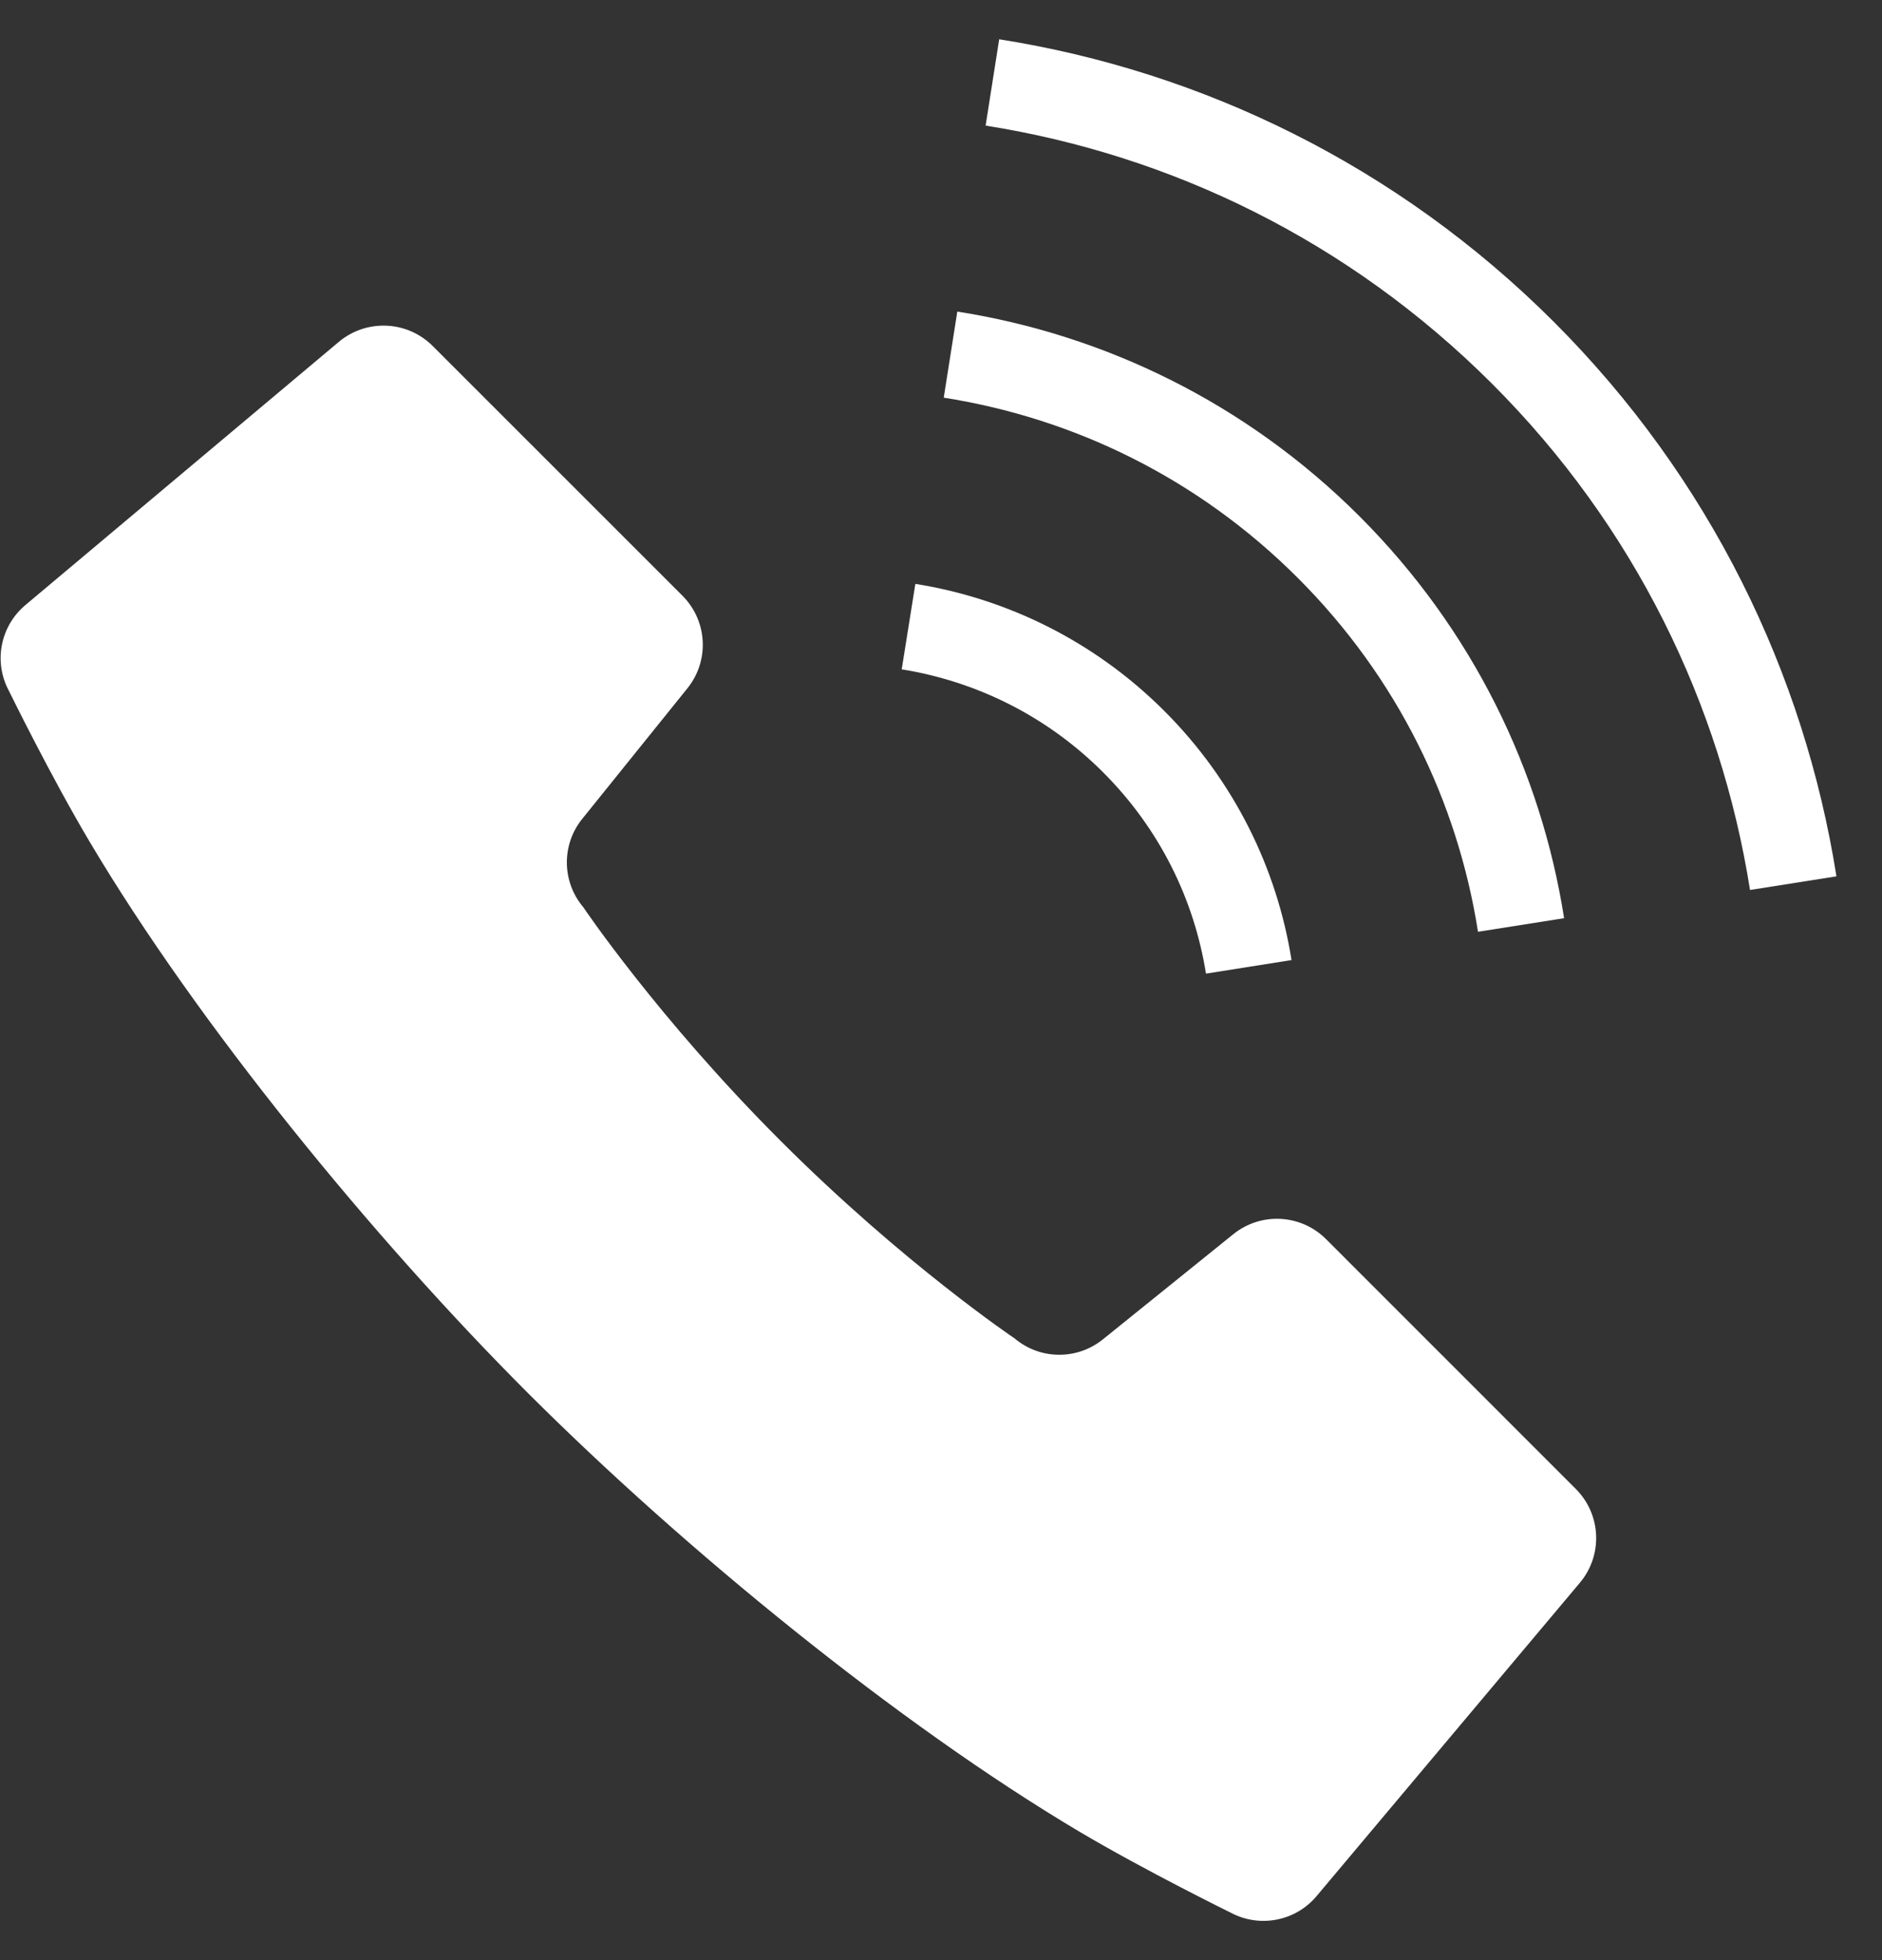
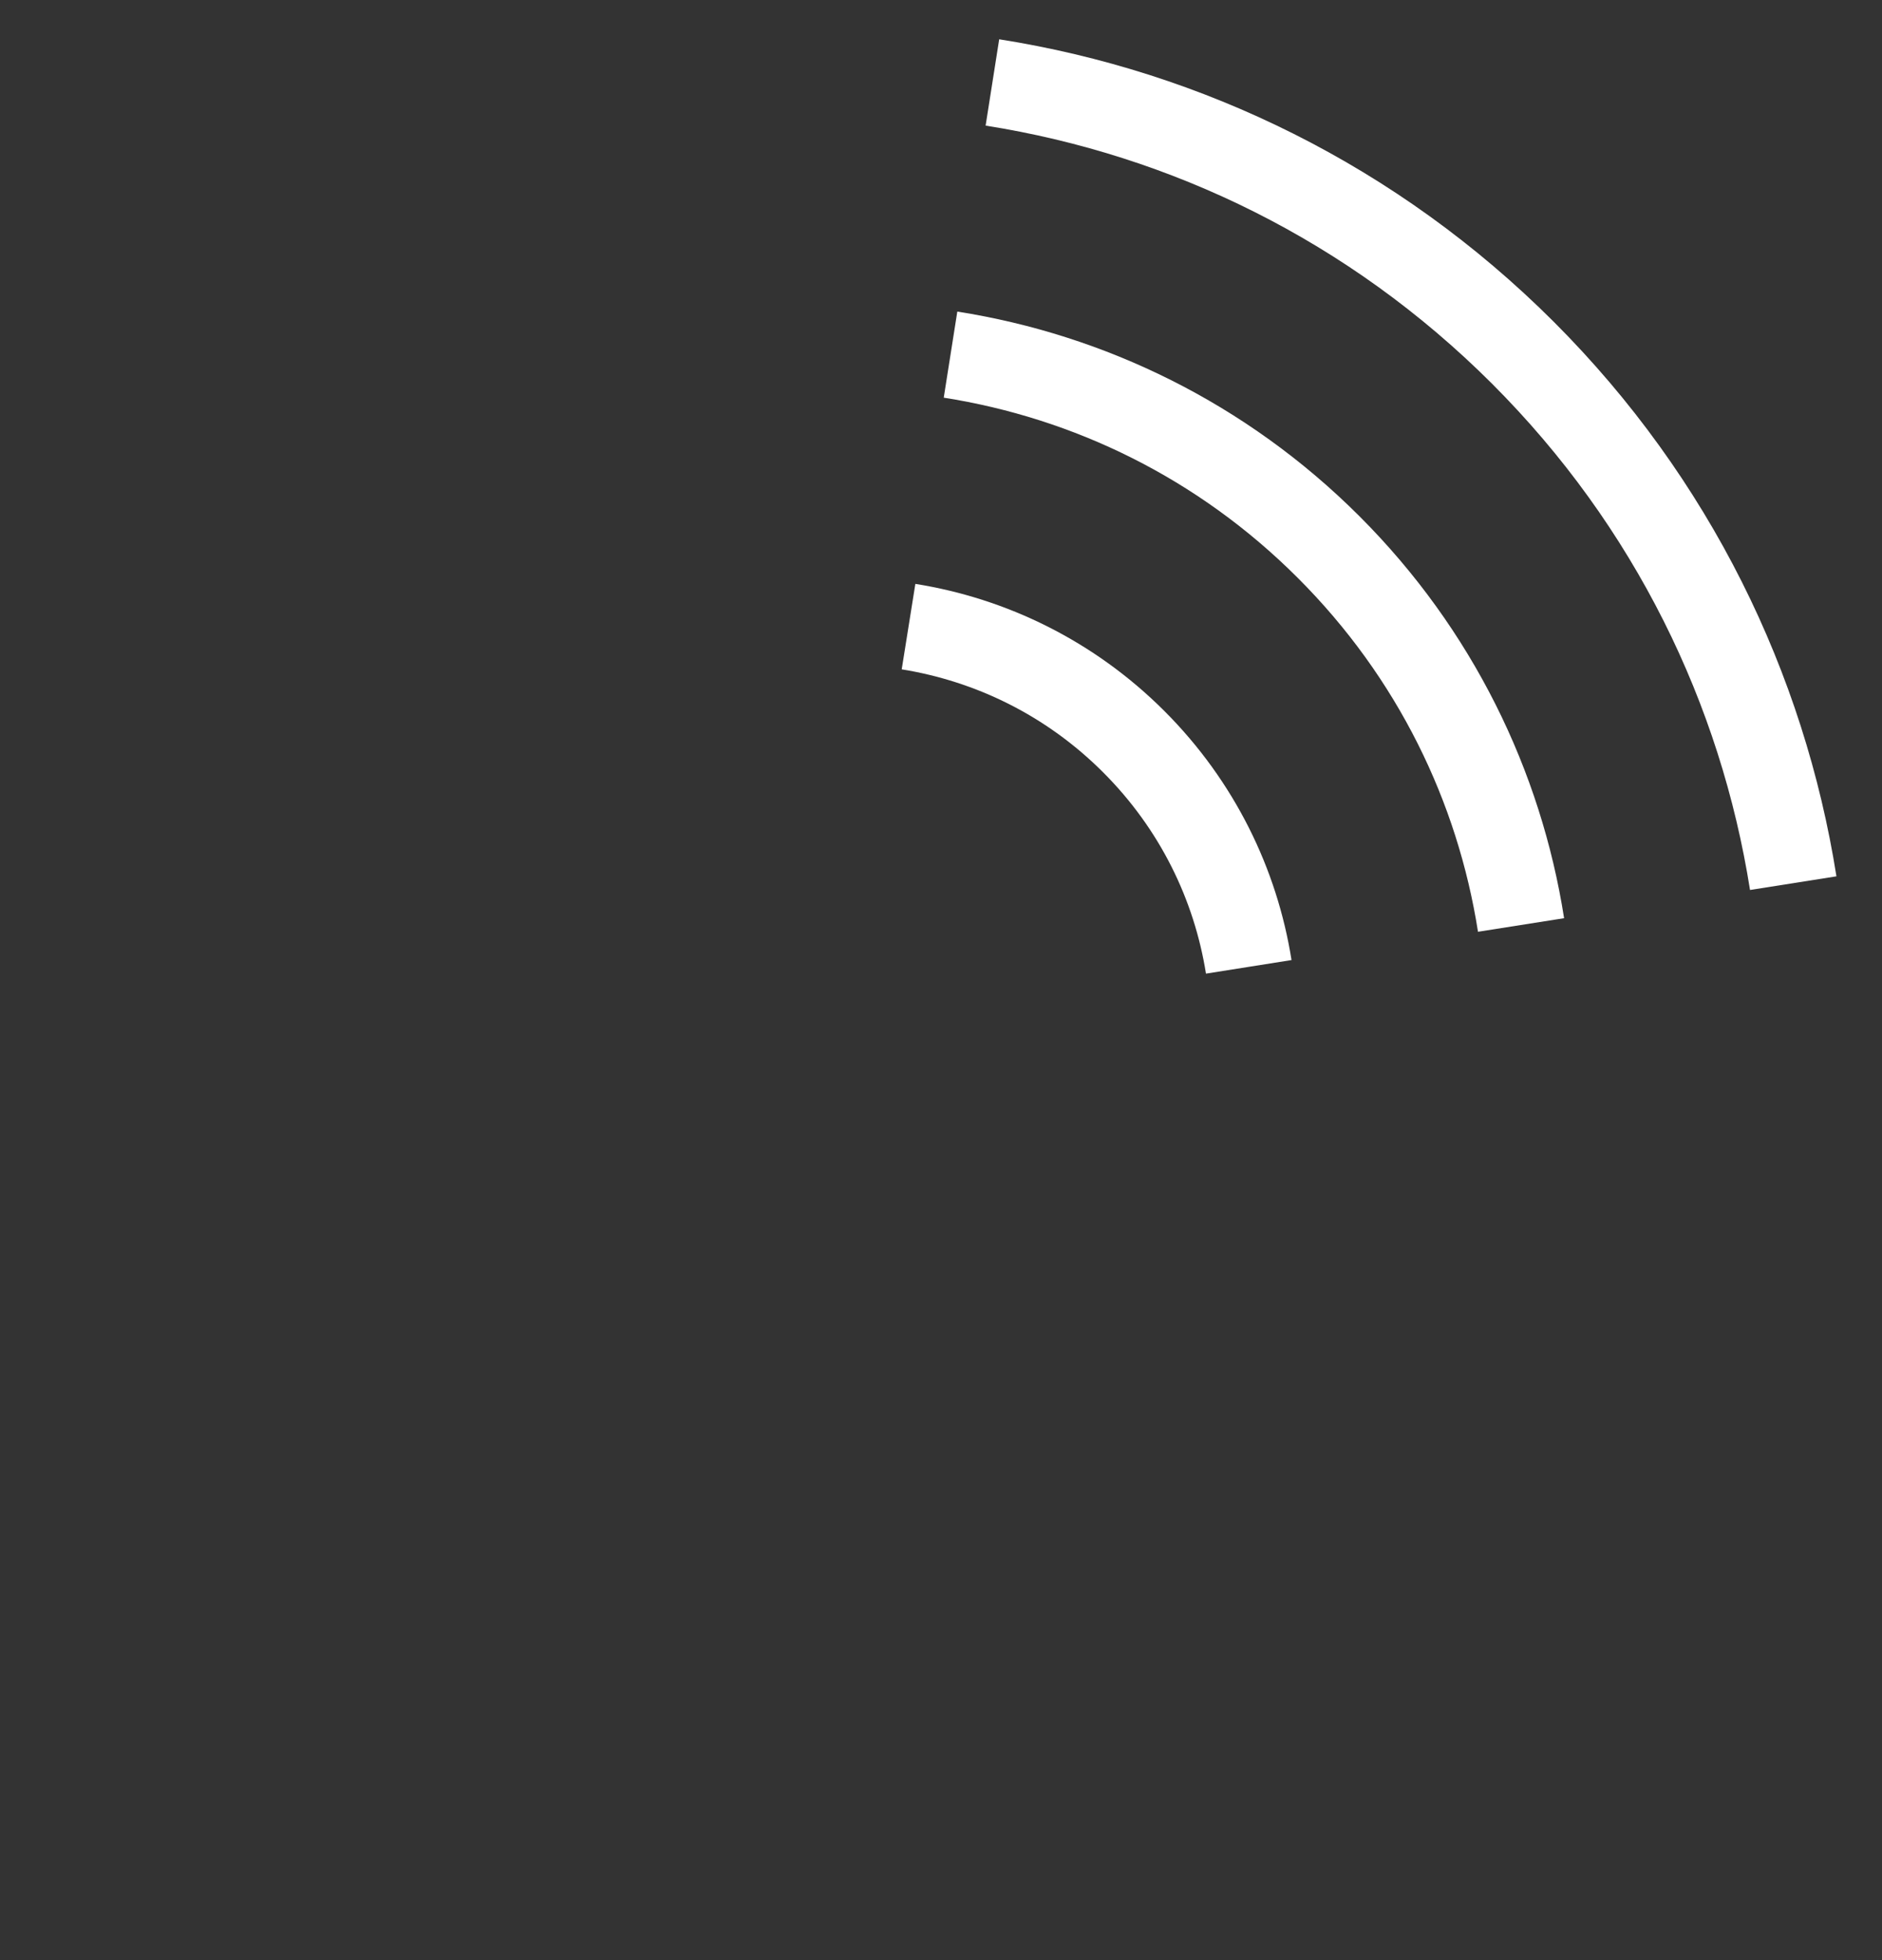
<svg xmlns="http://www.w3.org/2000/svg" width="24" height="25" viewBox="0 0 24 25" fill="none">
  <rect x="0" y="0" width="24" height="25" fill="#333333" stroke="none" />
  <g id="Group 142">
    <g id="Group">
-       <path id="Vector" d="M16.91 15.804C16.59 15.484 16.08 15.457 15.728 15.741L14.064 17.083C13.734 17.349 13.262 17.344 12.938 17.07C12.938 17.07 11.519 16.116 9.956 14.552C8.392 12.989 7.437 11.569 7.437 11.569C7.164 11.245 7.159 10.773 7.425 10.444L8.766 8.779C9.05 8.427 9.023 7.918 8.703 7.598L5.517 4.412C5.192 4.088 4.674 4.065 4.321 4.36L0.324 7.717C0.003 7.987 -0.085 8.443 0.114 8.812C0.114 8.812 0.651 9.91 1.151 10.749C2.522 13.057 4.751 15.786 6.736 17.771C8.723 19.756 11.45 21.986 13.759 23.358C14.598 23.856 15.695 24.395 15.695 24.395C16.064 24.592 16.521 24.504 16.79 24.183L20.148 20.186C20.443 19.834 20.42 19.316 20.096 18.991L16.91 15.804Z" fill="white" />
      <path id="Vector_2" d="M15.379 12.418L16.47 12.245C16.286 11.084 15.744 9.964 14.848 9.068C13.954 8.174 12.834 7.632 11.673 7.447L11.499 8.537C12.44 8.689 13.341 9.124 14.067 9.85C14.793 10.576 15.229 11.477 15.379 12.418Z" fill="white" />
      <path id="Vector_3" d="M19.815 4.105C17.82 2.111 15.329 0.909 12.742 0.501L12.569 1.602C14.934 1.976 17.201 3.07 19.026 4.893C20.85 6.717 21.943 8.987 22.317 11.351L23.419 11.177C23.01 8.59 21.809 6.1 19.815 4.105Z" fill="white" />
      <path id="Vector_4" d="M12.208 3.974L12.035 5.072C13.688 5.332 15.274 6.095 16.549 7.37C17.825 8.645 18.588 10.23 18.848 11.884L19.946 11.711C19.652 9.836 18.782 8.03 17.336 6.584C15.89 5.139 14.083 4.269 12.208 3.974Z" fill="white" />
    </g>
  </g>
</svg>